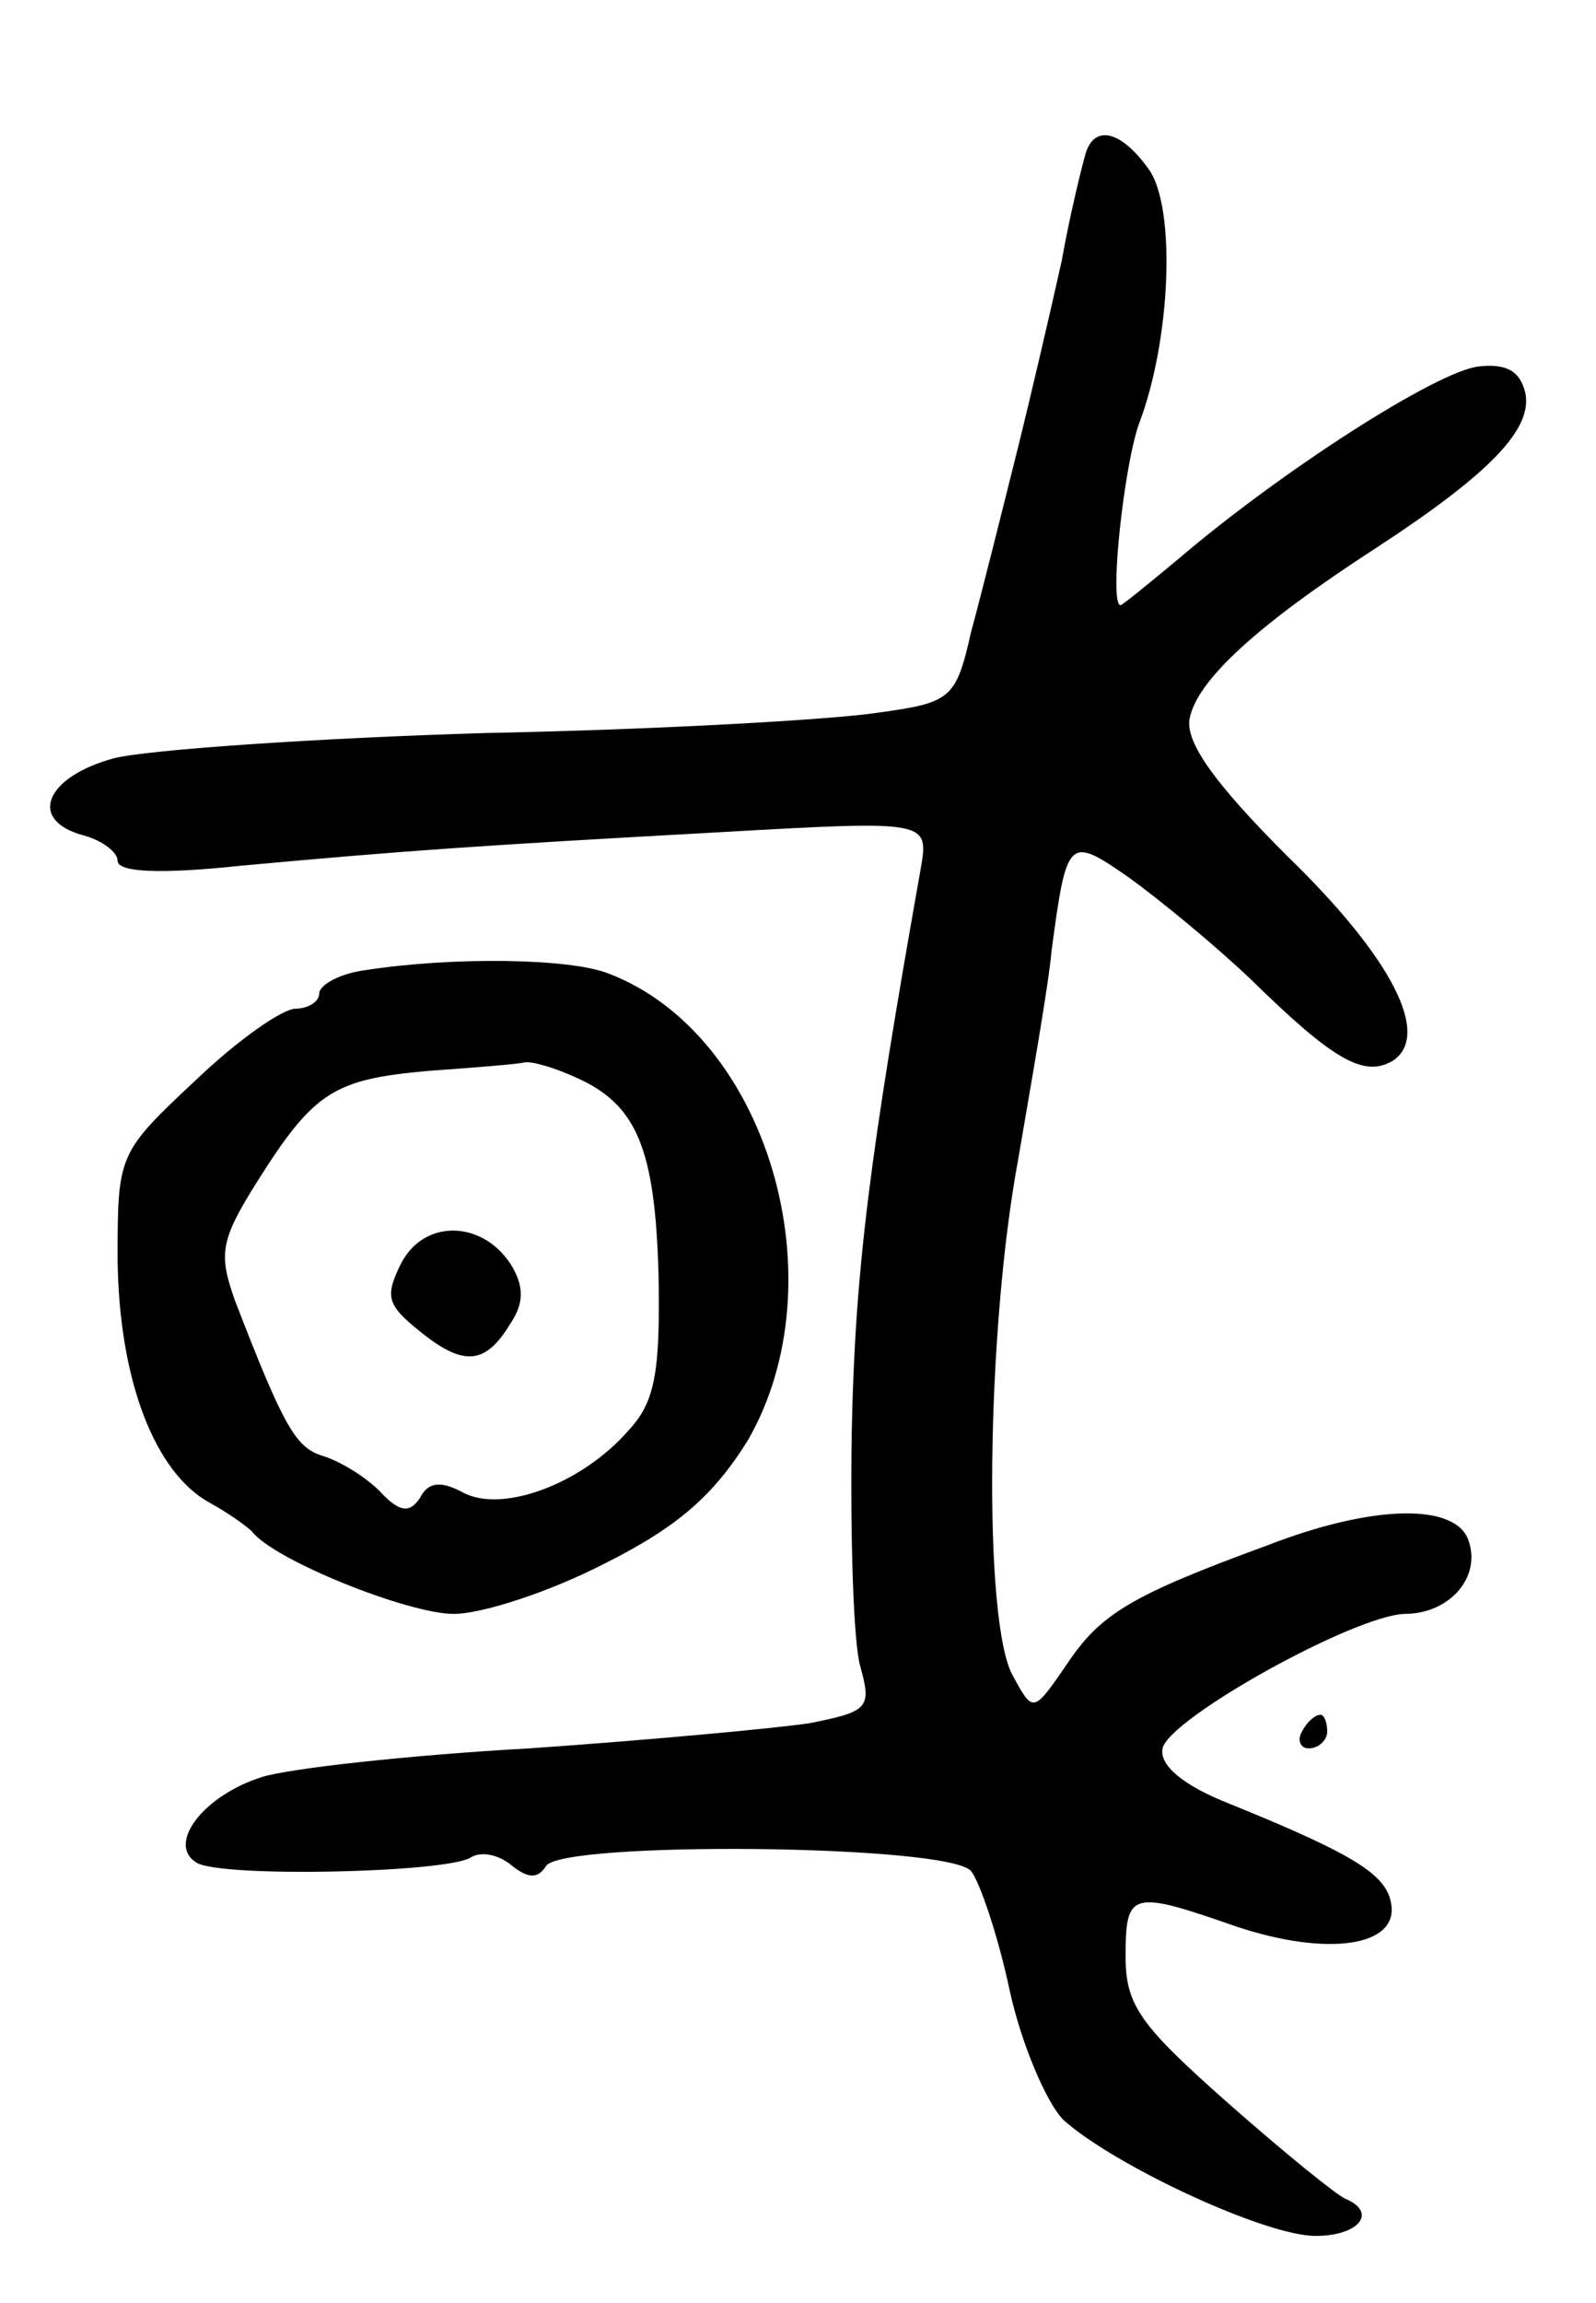
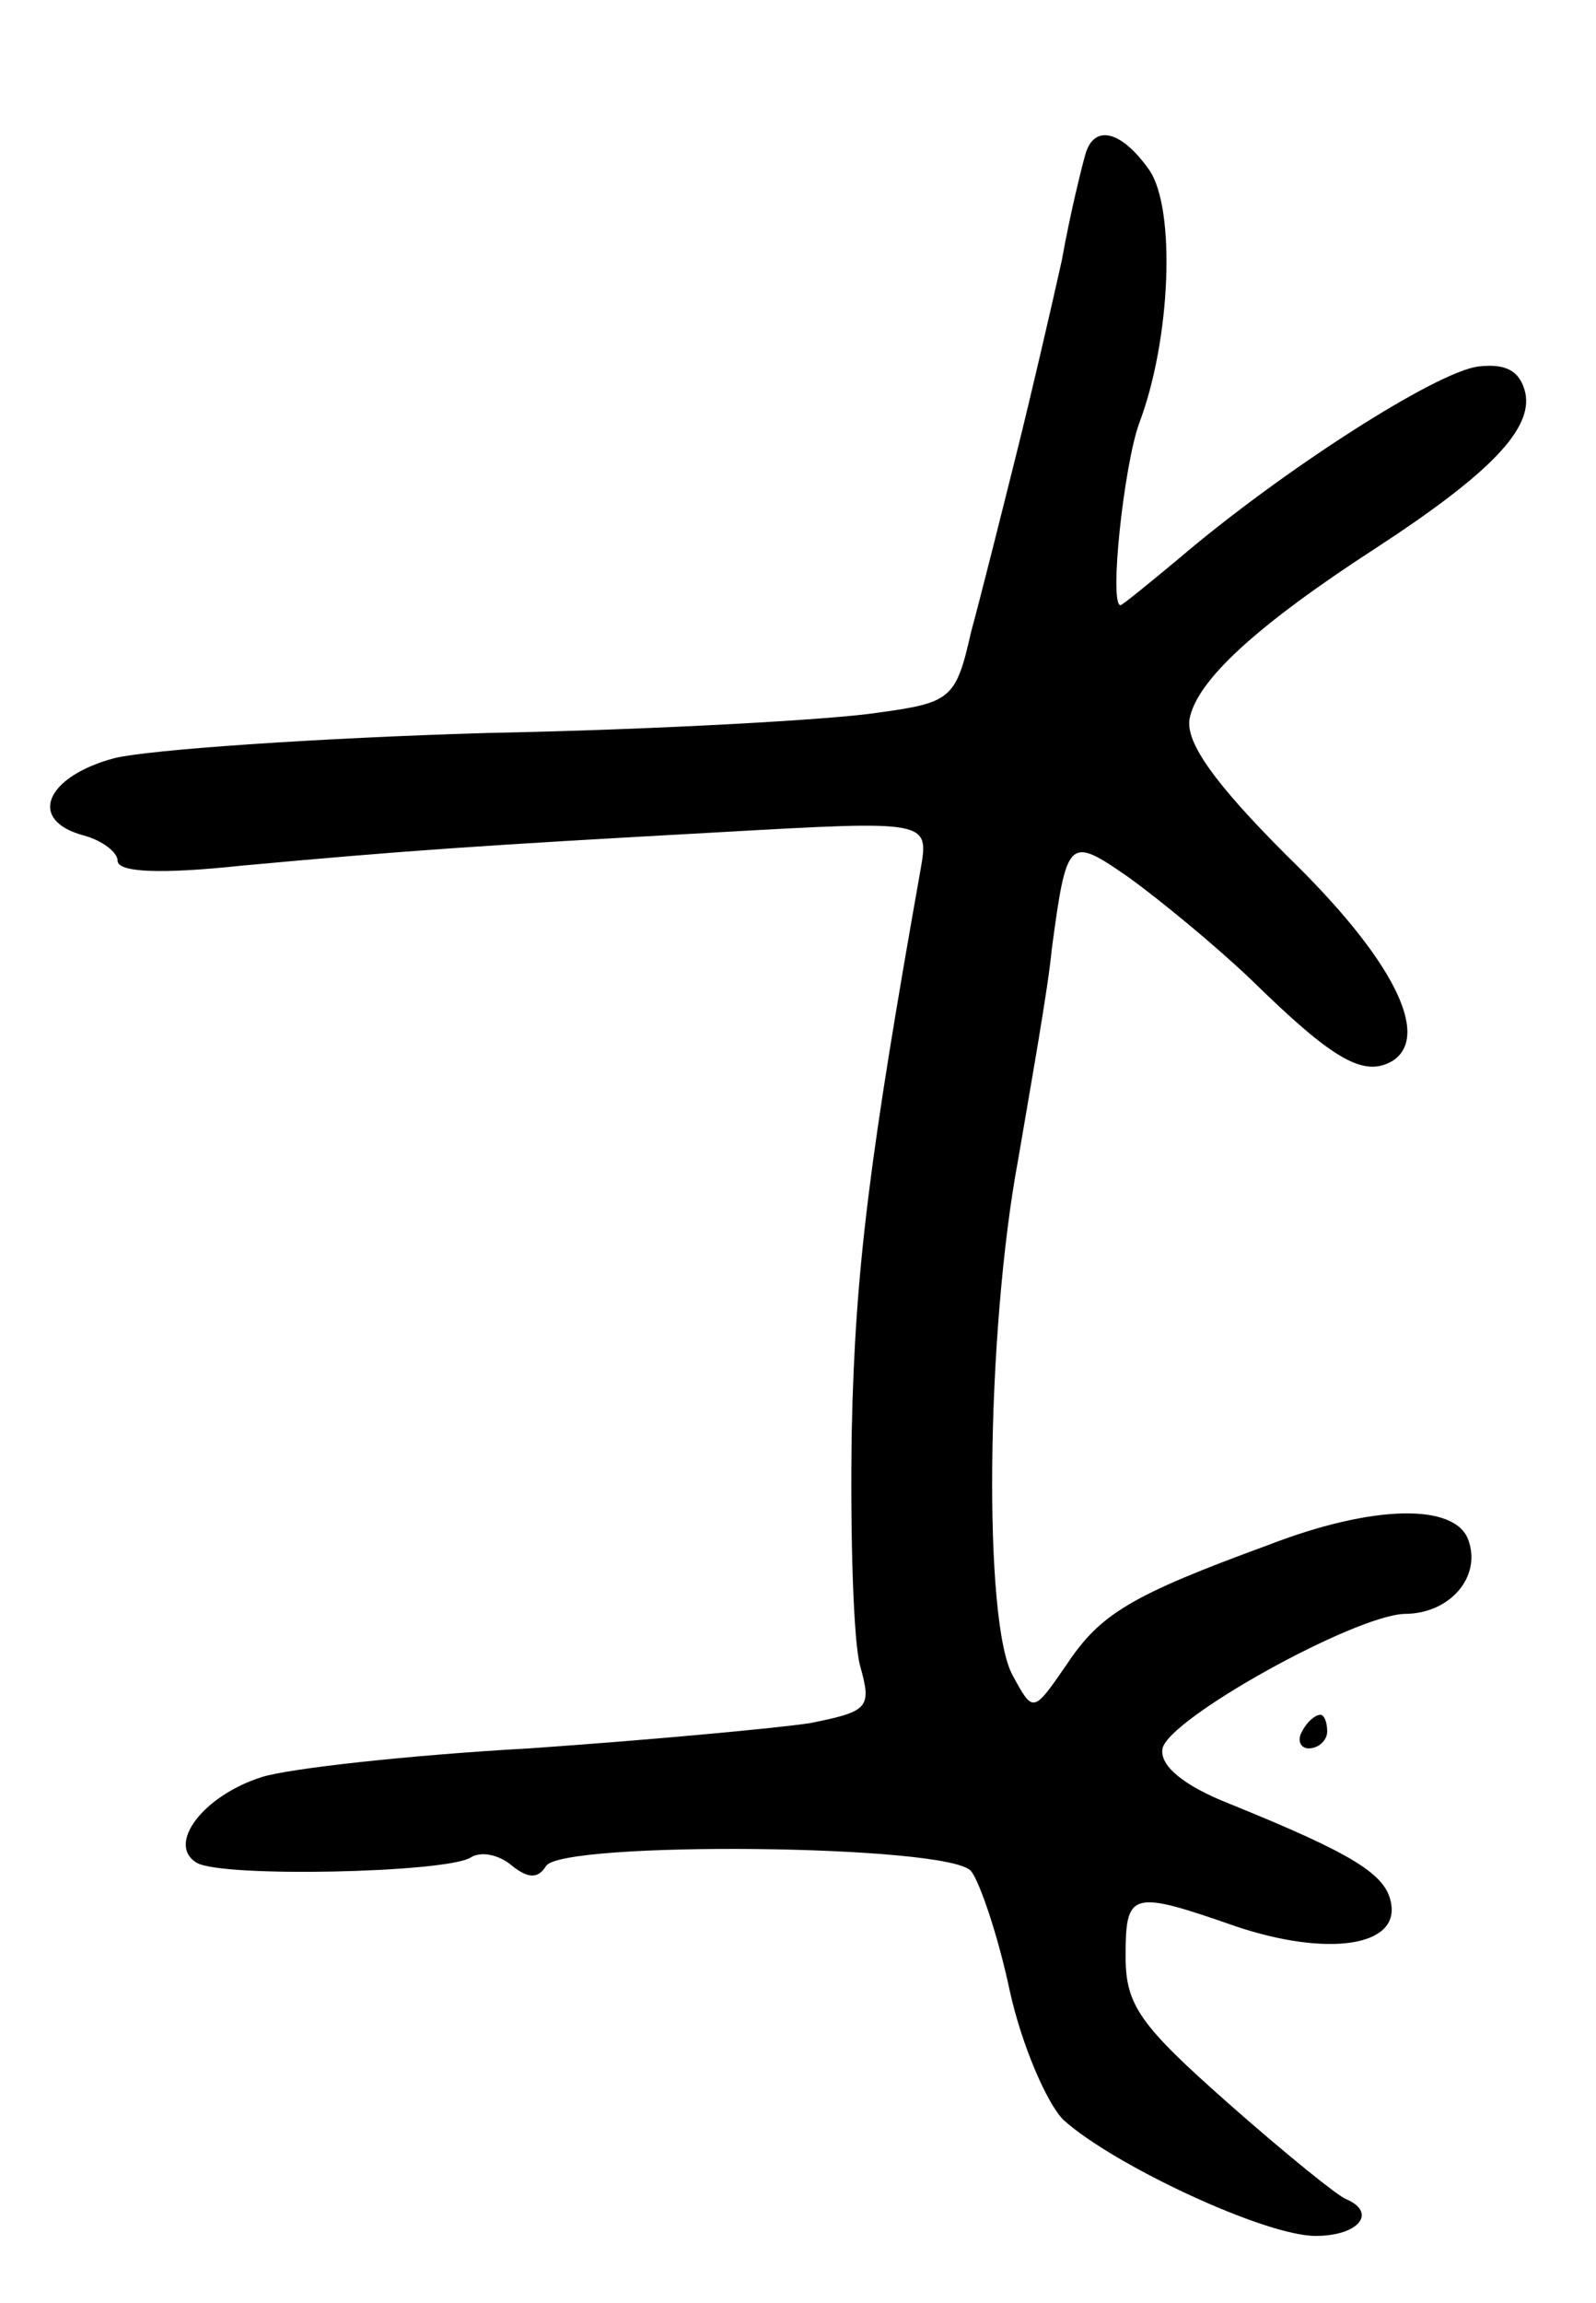
<svg xmlns="http://www.w3.org/2000/svg" version="1.0" width="95" height="137" viewBox="0 0 95 137">
  <g transform="translate(0,137) scale(0.1,-0.1)">
    <path d="M646 1278 c-2 -7 -9 -35 -14 -63 -6 -27 -18 -79 -27 -115 -9 -36 -21 -84 -27 -106 -9 -40 -12 -42 -56 -48 -26 -4 -130 -10 -232 -12 -102 -3 -202 -10 -222 -15 -41 -11 -52 -37 -18 -46 11 -3 20 -10 20 -15 0 -7 26 -8 73 -3 98 9 141 12 286 20 124 7 124 7 119 -22 -30 -169 -39 -237 -41 -334 -1 -63 1 -126 5 -140 7 -25 5 -27 -30 -34 -20 -3 -95 -10 -167 -15 -72 -4 -143 -12 -159 -17 -35 -11 -57 -40 -39 -51 15 -9 148 -6 163 3 6 4 17 2 25 -5 9 -7 15 -8 20 0 9 15 240 13 253 -3 5 -6 16 -38 23 -71 7 -32 22 -67 32 -77 30 -27 120 -69 150 -69 26 0 37 14 18 22 -5 2 -36 27 -70 57 -52 46 -61 58 -61 87 0 39 3 40 66 18 54 -18 97 -12 92 14 -3 17 -22 29 -96 59 -28 11 -42 23 -40 33 4 18 114 79 144 80 27 0 46 22 38 44 -8 22 -57 21 -119 -3 -82 -30 -100 -41 -120 -71 -20 -29 -20 -29 -32 -7 -18 31 -16 205 3 307 8 47 18 103 20 125 9 67 10 68 46 43 18 -13 51 -40 73 -61 49 -48 67 -58 84 -48 23 15 0 61 -63 122 -43 43 -60 67 -58 81 4 23 40 56 111 102 69 45 93 71 89 92 -3 13 -11 18 -28 16 -25 -3 -117 -62 -178 -114 -18 -15 -34 -28 -35 -28 -7 0 2 83 11 108 19 50 22 128 6 151 -17 24 -33 27 -38 9z" />
-     <path d="M218 793 c-16 -2 -28 -9 -28 -14 0 -5 -7 -9 -14 -9 -8 0 -35 -19 -60 -43 -46 -43 -46 -44 -46 -107 1 -71 22 -126 55 -144 11 -6 22 -14 25 -17 13 -17 93 -49 120 -49 17 0 57 13 90 30 44 22 65 41 85 73 55 95 12 242 -83 278 -23 9 -92 10 -144 2z m125 -64 c36 -16 47 -42 49 -118 1 -57 -2 -75 -18 -92 -28 -32 -75 -49 -98 -37 -13 7 -21 7 -26 -3 -6 -9 -12 -9 -24 4 -9 9 -24 18 -34 21 -16 5 -23 17 -52 92 -10 28 -9 36 13 71 34 54 46 61 102 66 28 2 53 4 57 5 4 1 18 -3 31 -9z" />
-     <path d="M239 619 c-10 -20 -9 -25 11 -41 26 -21 39 -20 54 5 8 12 8 22 0 35 -17 26 -51 27 -65 1z" />
    <path d="M775 340 c-3 -5 -1 -10 4 -10 6 0 11 5 11 10 0 6 -2 10 -4 10 -3 0 -8 -4 -11 -10z" />
  </g>
</svg>